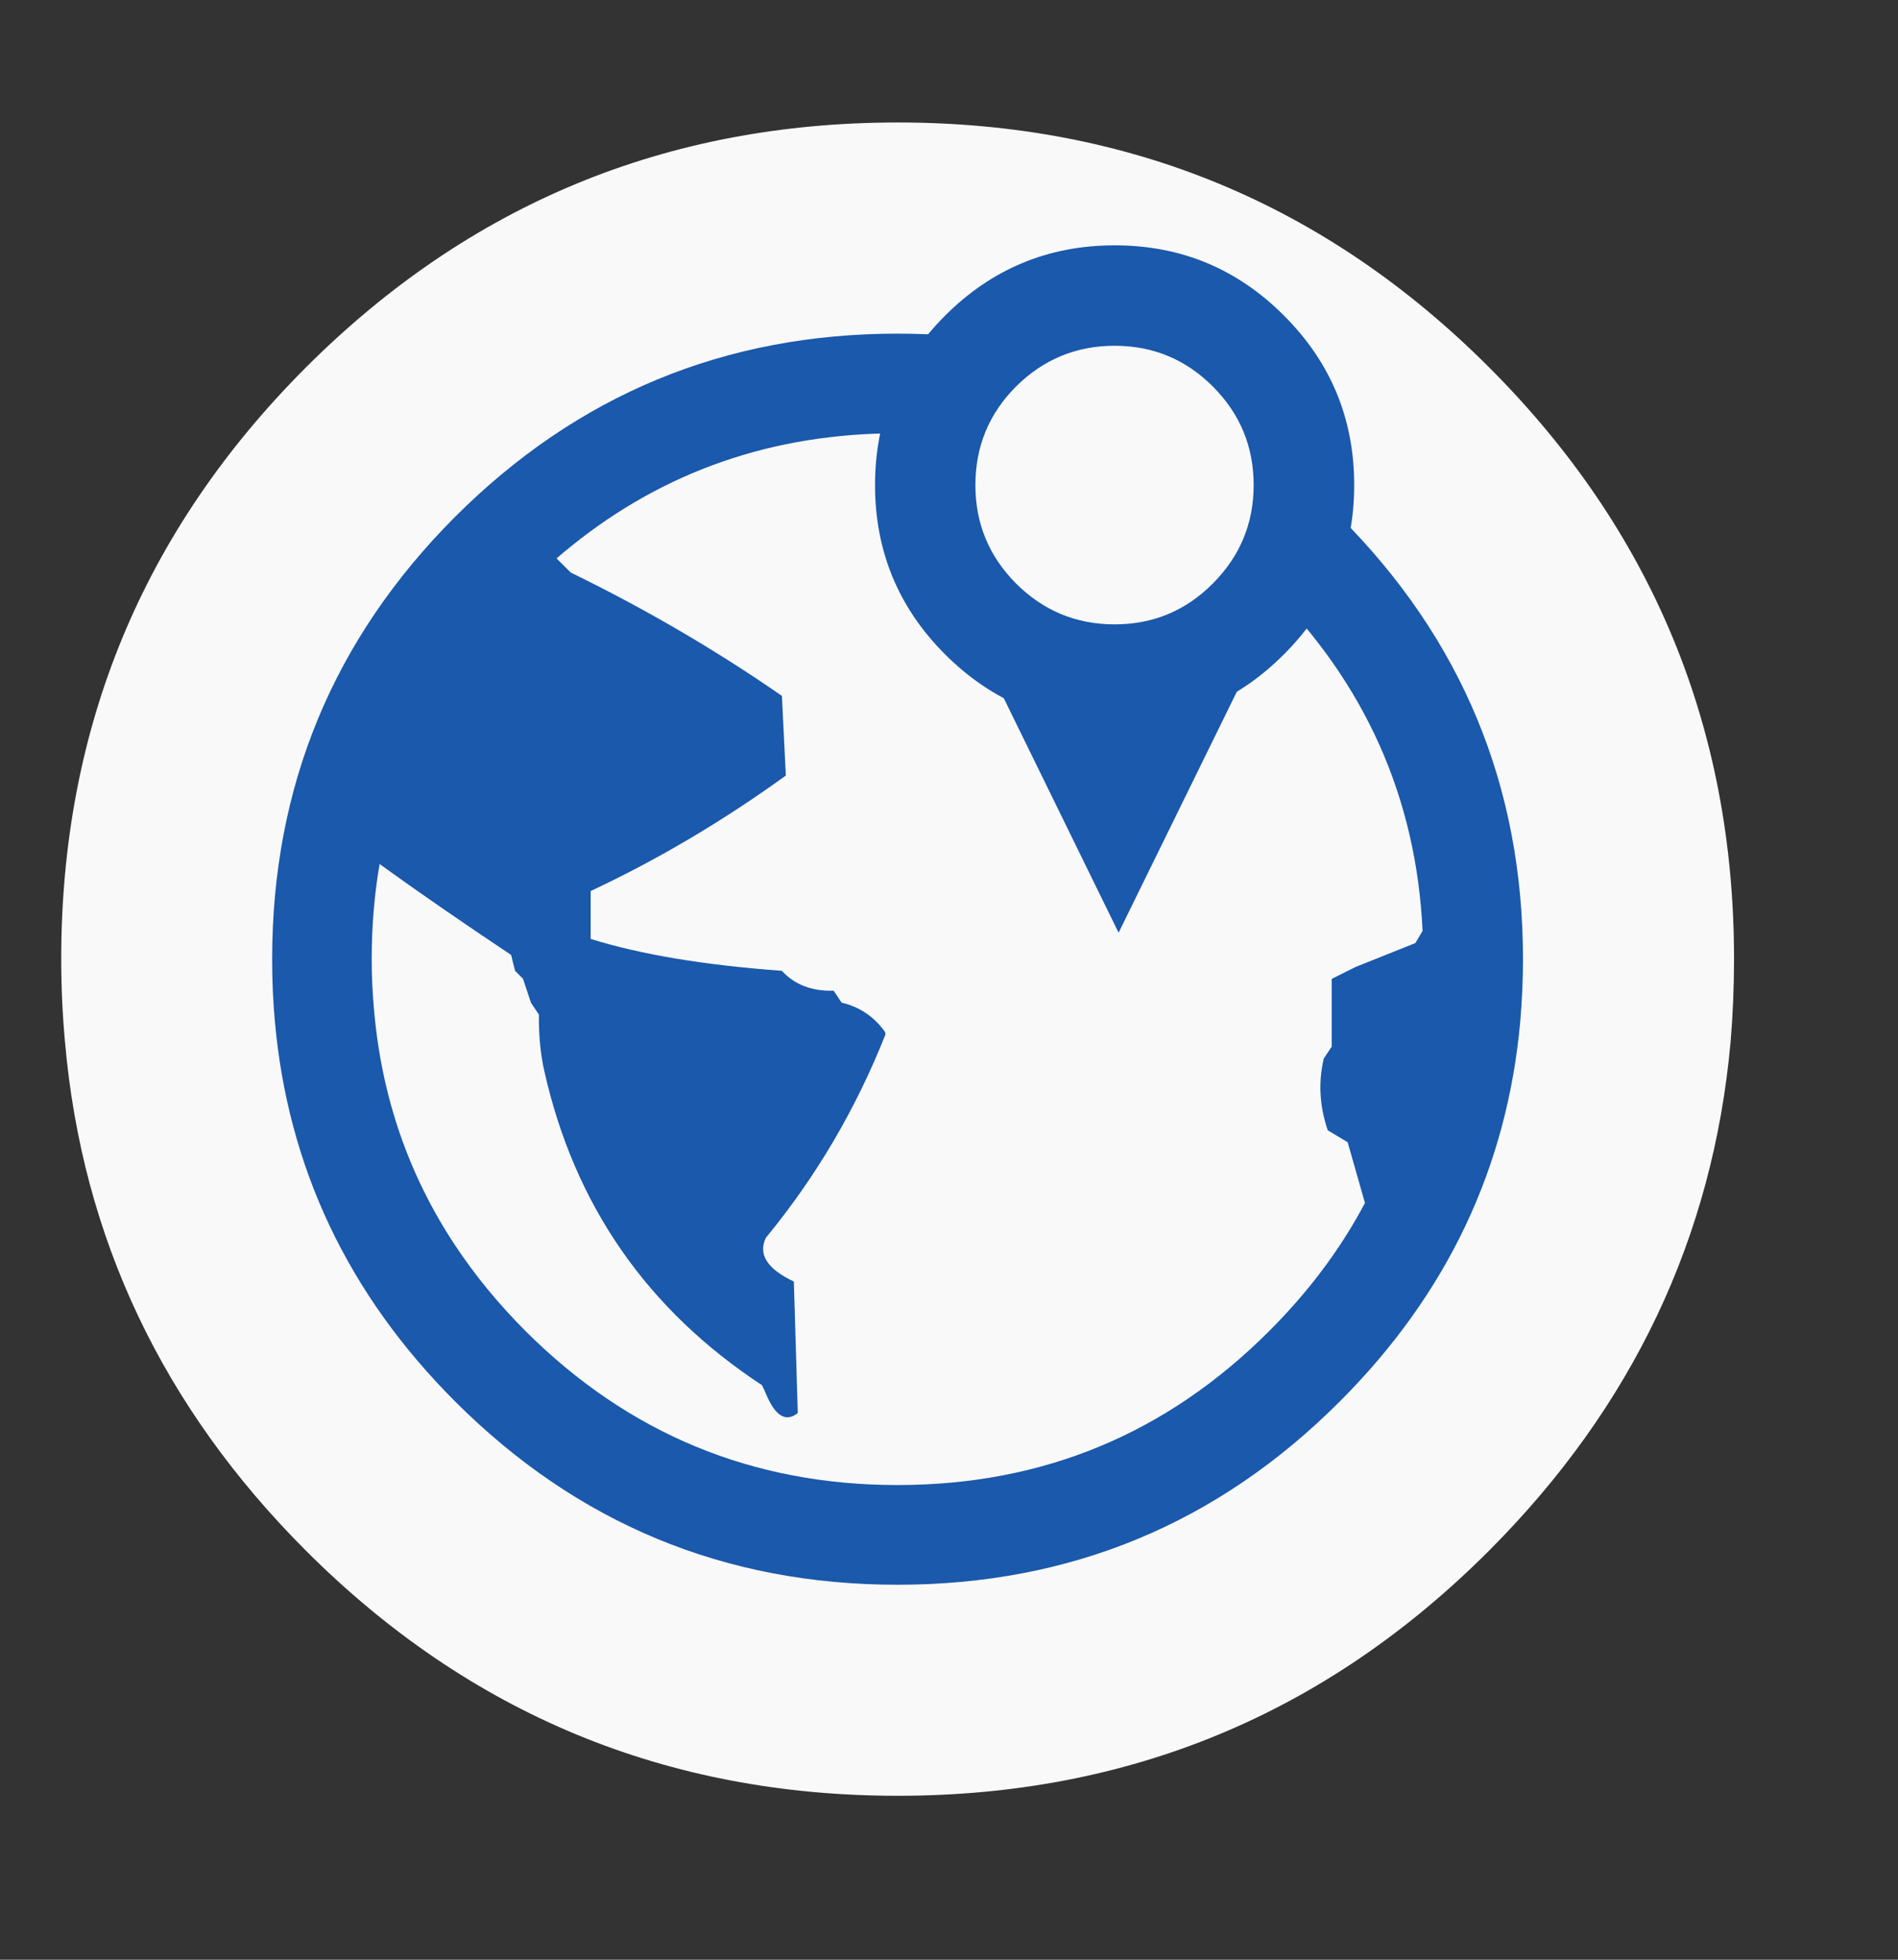
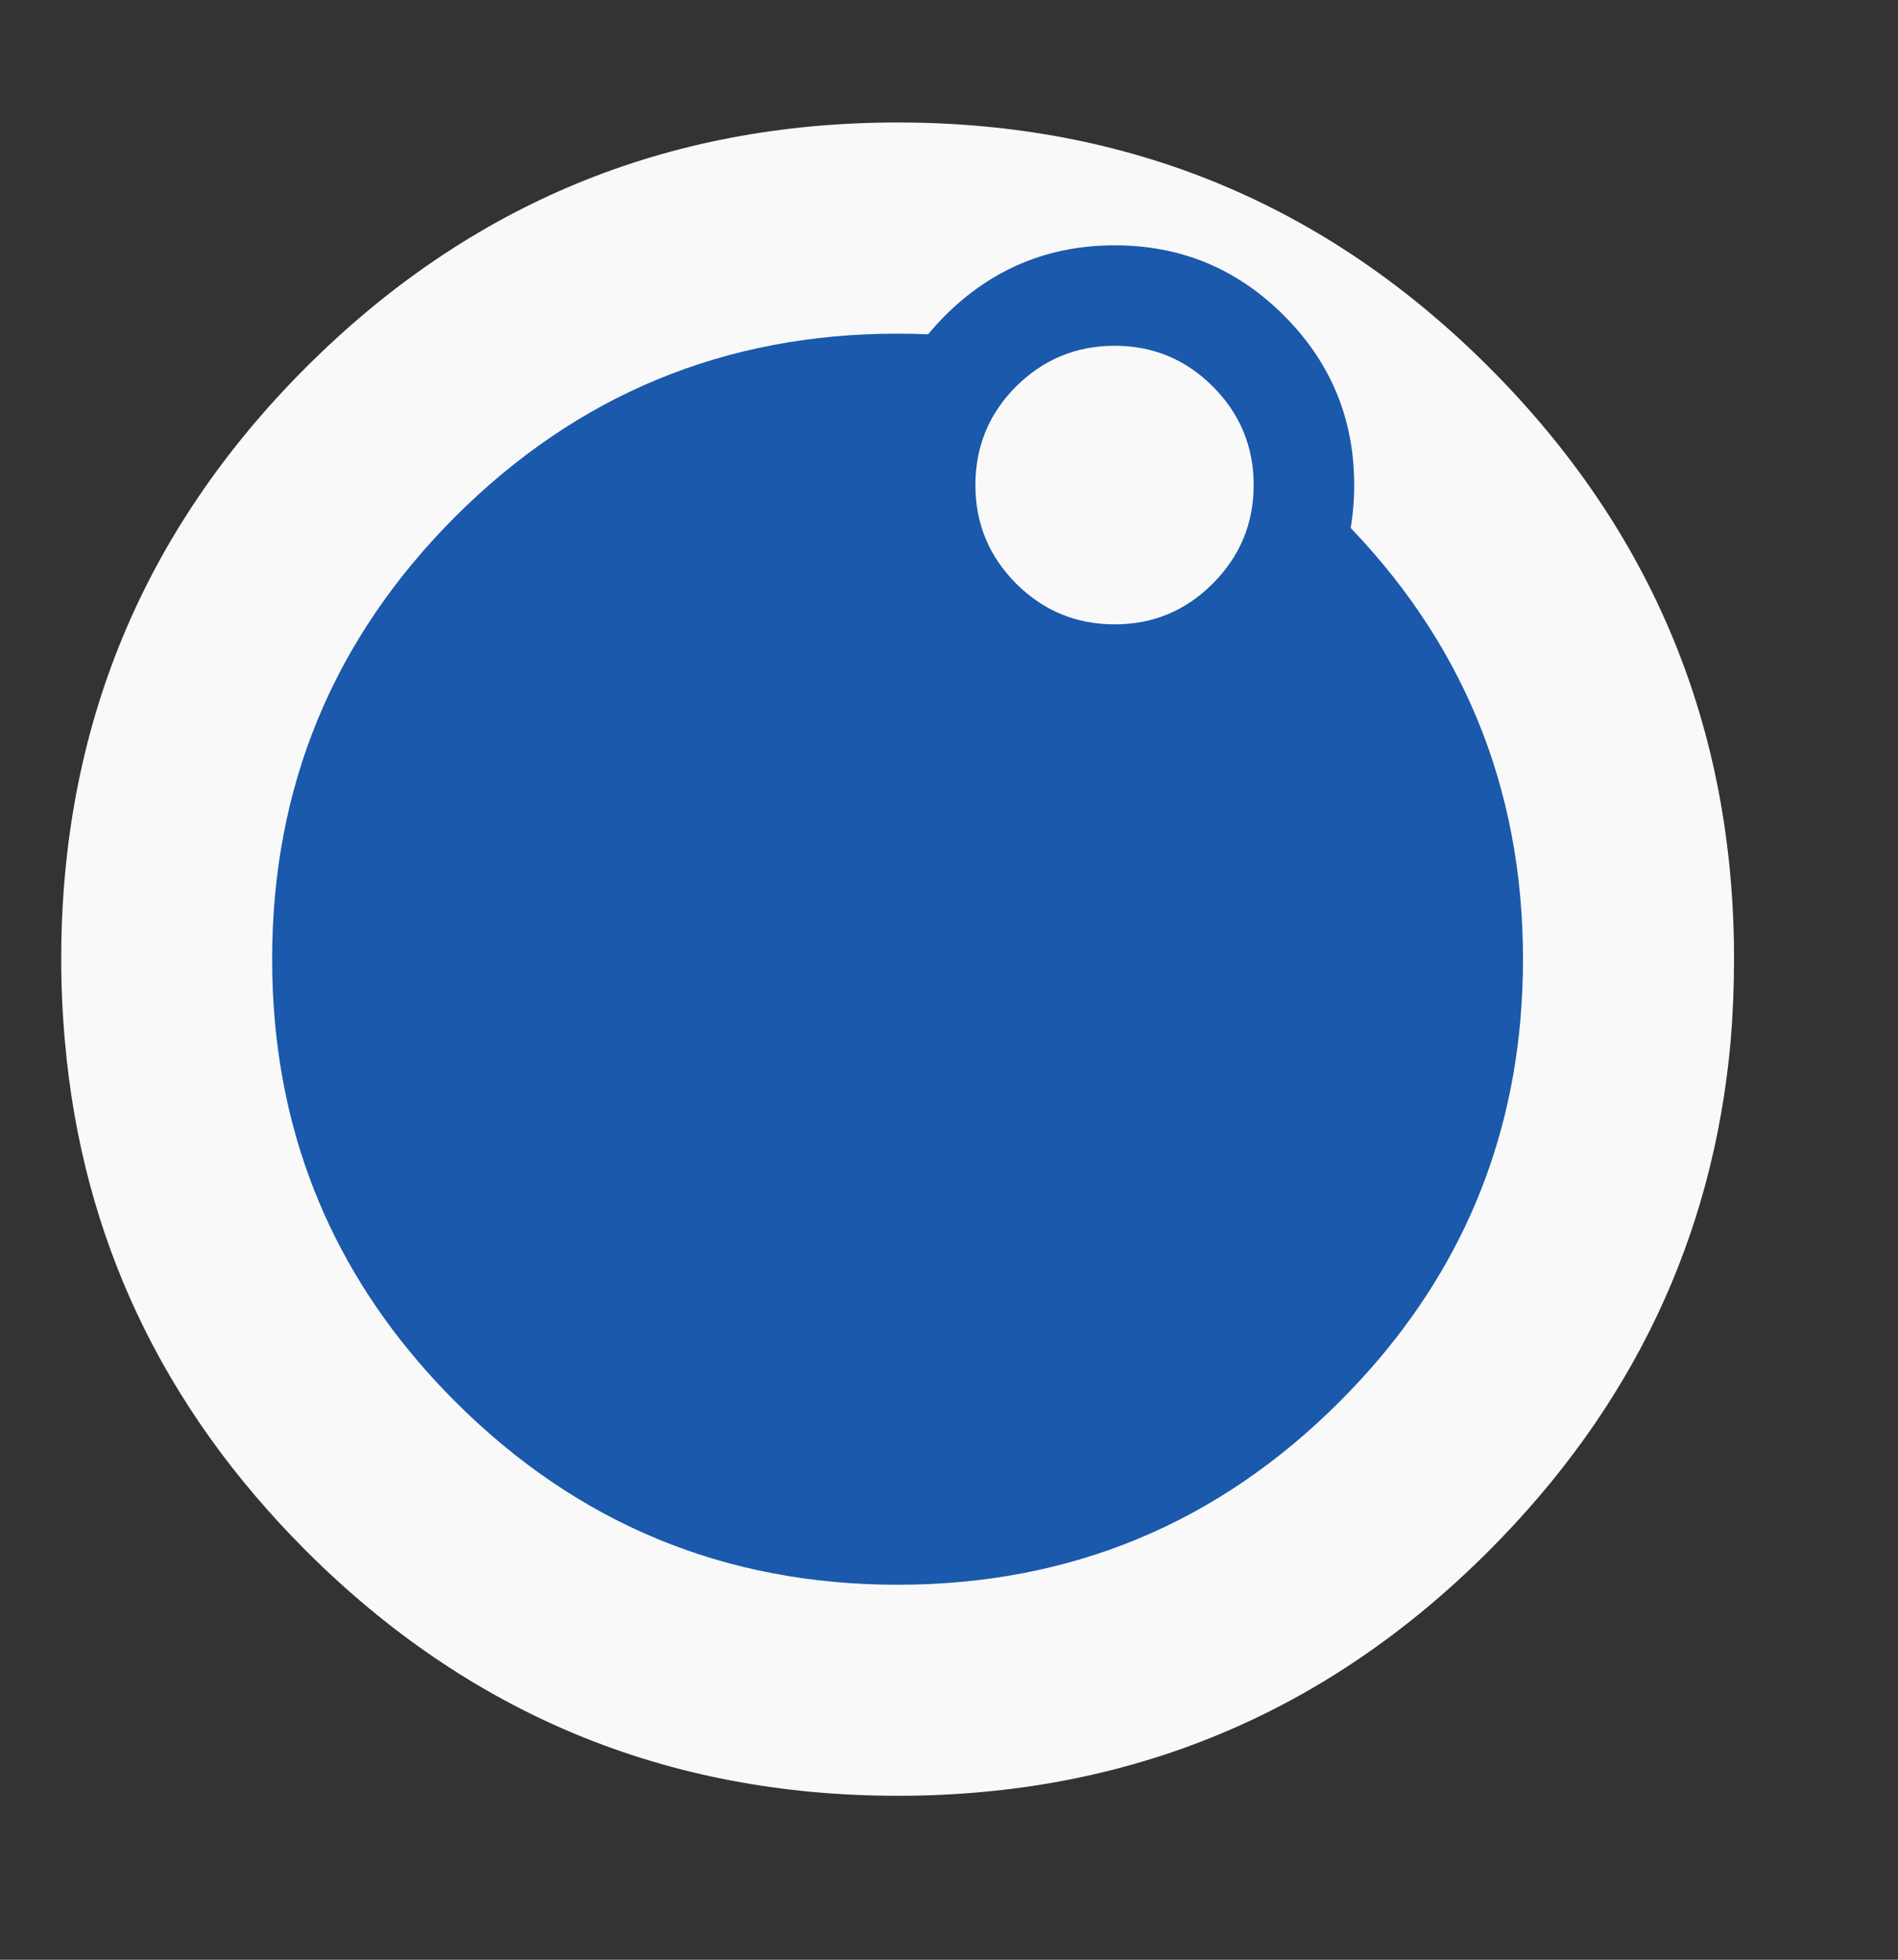
<svg xmlns="http://www.w3.org/2000/svg" version="1.1" x="0px" y="0px" width="31px" height="32px" viewBox="0 0 31 32" enable-background="new 0 0 31 32" xml:space="preserve">
  <rect x="0" y="0" width="31" height="32" fill="#333333" stroke="none" />
  <g id="Layer_3">
    <path fill-rule="evenodd" clip-rule="evenodd" fill="#f9f9f9" d="M28.322,15.66c0,0.459-0.019,0.909-0.056,1.35   c-0.288,3.196-1.604,5.966-3.946,8.311c-2.665,2.668-5.884,4.002-9.658,4.002c-3.774,0-6.995-1.334-9.665-4.002   c-2.344-2.344-3.656-5.115-3.936-8.311C1.021,16.569,1,16.119,1,15.66c0-3.773,1.332-6.994,3.998-9.662   C7.668,3.332,10.889,2,14.663,2c3.773,0,6.993,1.332,9.658,3.998C26.988,8.666,28.322,11.886,28.322,15.66z" />
  </g>
  <g id="Layer_2">
    <path fill-rule="evenodd" clip-rule="evenodd" fill="#1A59AB" d="M24.831,16.671c-0.213,2.391-1.196,4.462-2.949,6.214   c-1.993,1.995-4.4,2.992-7.222,2.992c-2.821,0-5.23-0.997-7.226-2.992c-1.75-1.751-2.733-3.823-2.945-6.214   c-0.03-0.33-0.044-0.666-0.044-1.008c0-2.822,0.997-5.229,2.989-7.225c1.996-1.993,4.404-2.99,7.226-2.99   c2.822,0,5.229,0.997,7.222,2.99c1.995,1.996,2.993,4.403,2.993,7.225C24.875,16.005,24.859,16.341,24.831,16.671z" />
  </g>
  <g id="Layer_1">
-     <path fill-rule="evenodd" clip-rule="evenodd" fill="#f9f9f9" d="M23.117,15.399l-0.976,0.39l-0.39,0.195v1.106l-0.13,0.195   c-0.091,0.386-0.069,0.776,0.065,1.171l0.325,0.195l0.283,0.992c-0.397,0.749-0.918,1.446-1.564,2.091   c-1.675,1.677-3.698,2.515-6.07,2.515c-2.371,0-4.396-0.838-6.077-2.515c-0.438-0.439-0.82-0.903-1.144-1.391   c-0.761-1.146-1.204-2.425-1.328-3.833c-0.026-0.278-0.04-0.561-0.04-0.849c0-0.535,0.043-1.052,0.129-1.552   c0.652,0.47,1.368,0.964,2.148,1.484l0.065,0.26l0.129,0.129l0.13,0.391l0.13,0.195c-0.004,0.337,0.026,0.649,0.091,0.933   c0.493,2.18,1.677,3.885,3.552,5.117c0.022,0.043,0.042,0.088,0.062,0.133c0.152,0.371,0.327,0.479,0.523,0.322l-0.064-2.147   c-0.436-0.206-0.588-0.444-0.456-0.716c0.819-0.995,1.47-2.101,1.952-3.318c0-0.021-0.005-0.04-0.016-0.055   c-0.178-0.243-0.412-0.397-0.7-0.465l-0.13-0.195c-0.356,0.01-0.638-0.098-0.846-0.325c-1.269-0.093-2.31-0.267-3.123-0.521v-0.781   c1.1-0.516,2.162-1.145,3.188-1.886l-0.064-1.301c-1.084-0.751-2.234-1.422-3.449-2.014L9.09,9.118   c0.077-0.066,0.156-0.132,0.234-0.195c1.526-1.232,3.304-1.848,5.335-1.848c2.372,0,4.396,0.838,6.07,2.515   c1.568,1.566,2.404,3.437,2.506,5.611L23.117,15.399z M23.247,15.767c0,0.007,0,0.015,0,0.022h-0.001L23.247,15.767z" />
-   </g>
+     </g>
  <g id="Layer_4">
    <path fill-rule="evenodd" clip-rule="evenodd" fill="#1A59AB" d="M20.97,5.152c0.766,0.765,1.148,1.688,1.148,2.768   s-0.382,2.001-1.148,2.765c-0.763,0.766-1.685,1.148-2.765,1.148s-2.003-0.383-2.769-1.148C14.673,9.922,14.292,9,14.292,7.92   s0.382-2.003,1.146-2.768c0.766-0.764,1.688-1.146,2.769-1.146S20.208,4.389,20.97,5.152z" />
  </g>
  <g id="Layer_5">
    <polygon fill-rule="evenodd" clip-rule="evenodd" fill="#1A59AB" points="18.27,15.23 16.218,11.04 20.326,11.04  " />
  </g>
  <g id="Layer_6">
    <path fill-rule="evenodd" clip-rule="evenodd" fill="#f9f9f9" d="M19.809,6.311c0.444,0.444,0.667,0.981,0.667,1.61   c0,0.627-0.223,1.162-0.667,1.607c-0.442,0.445-0.977,0.667-1.604,0.667s-1.164-0.222-1.61-0.667   c-0.442-0.445-0.664-0.98-0.664-1.607c0-0.629,0.221-1.166,0.664-1.61c0.447-0.443,0.983-0.665,1.61-0.665   S19.367,5.868,19.809,6.311z" />
  </g>
</svg>